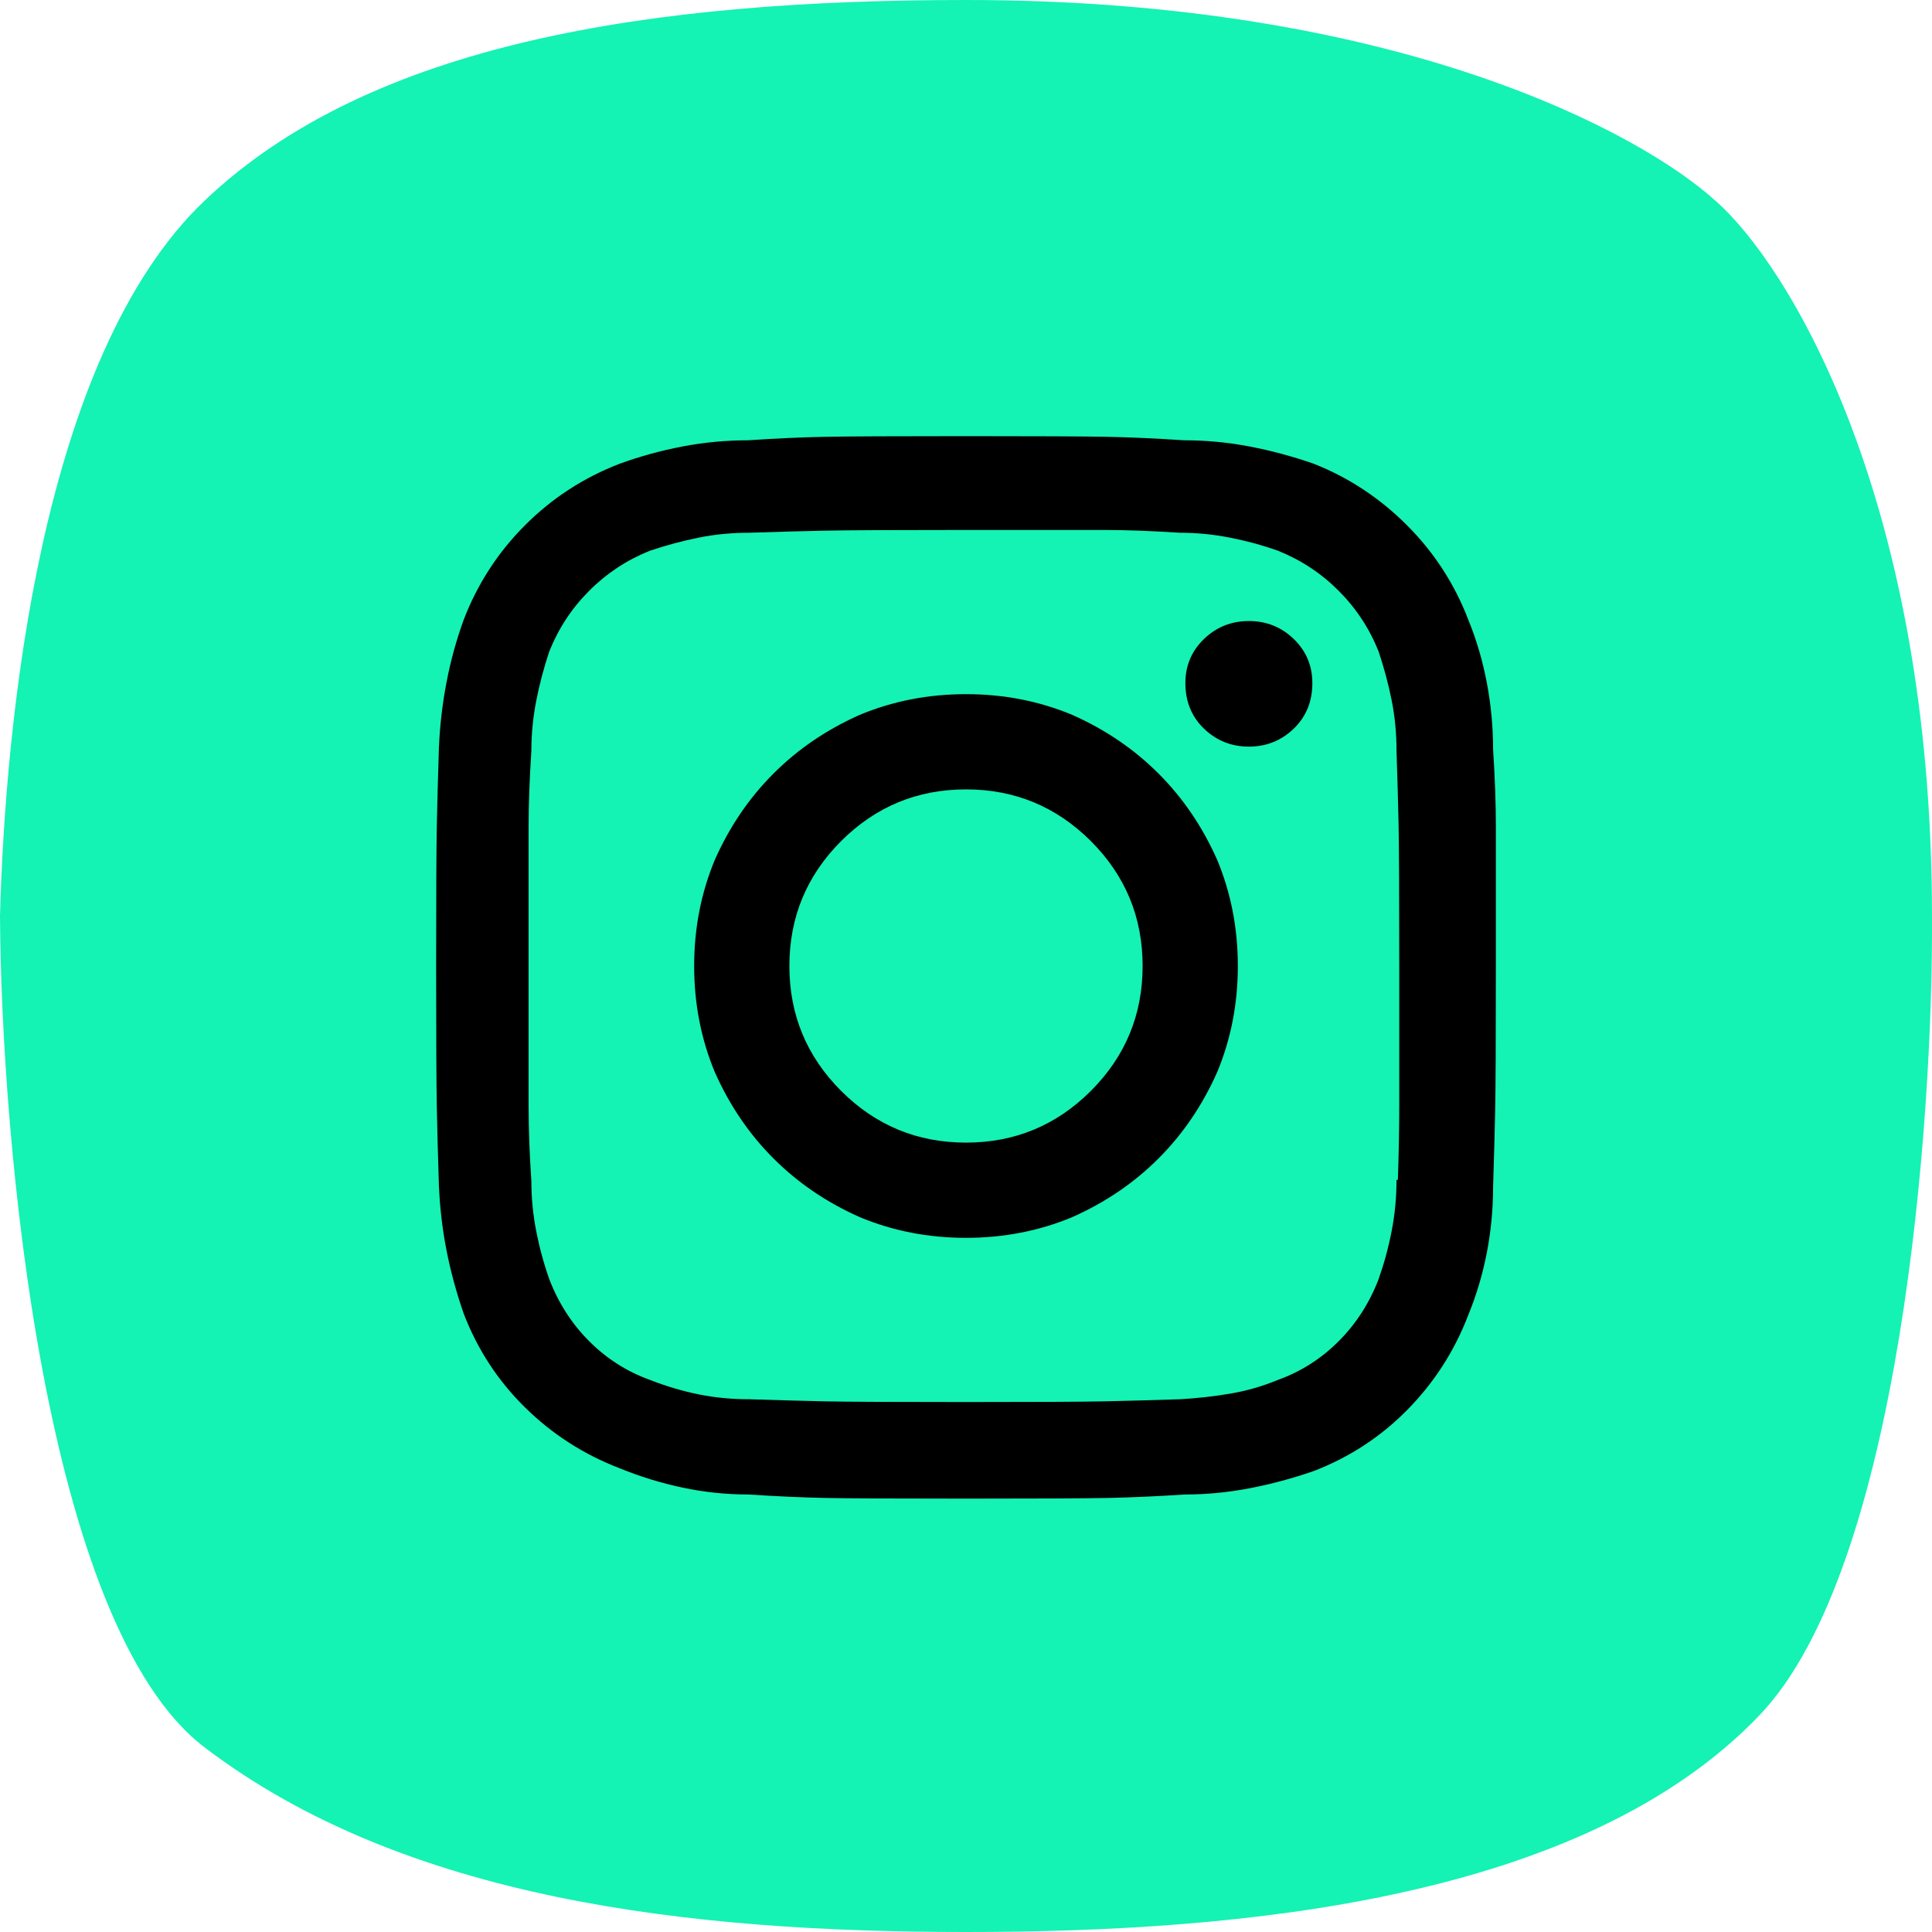
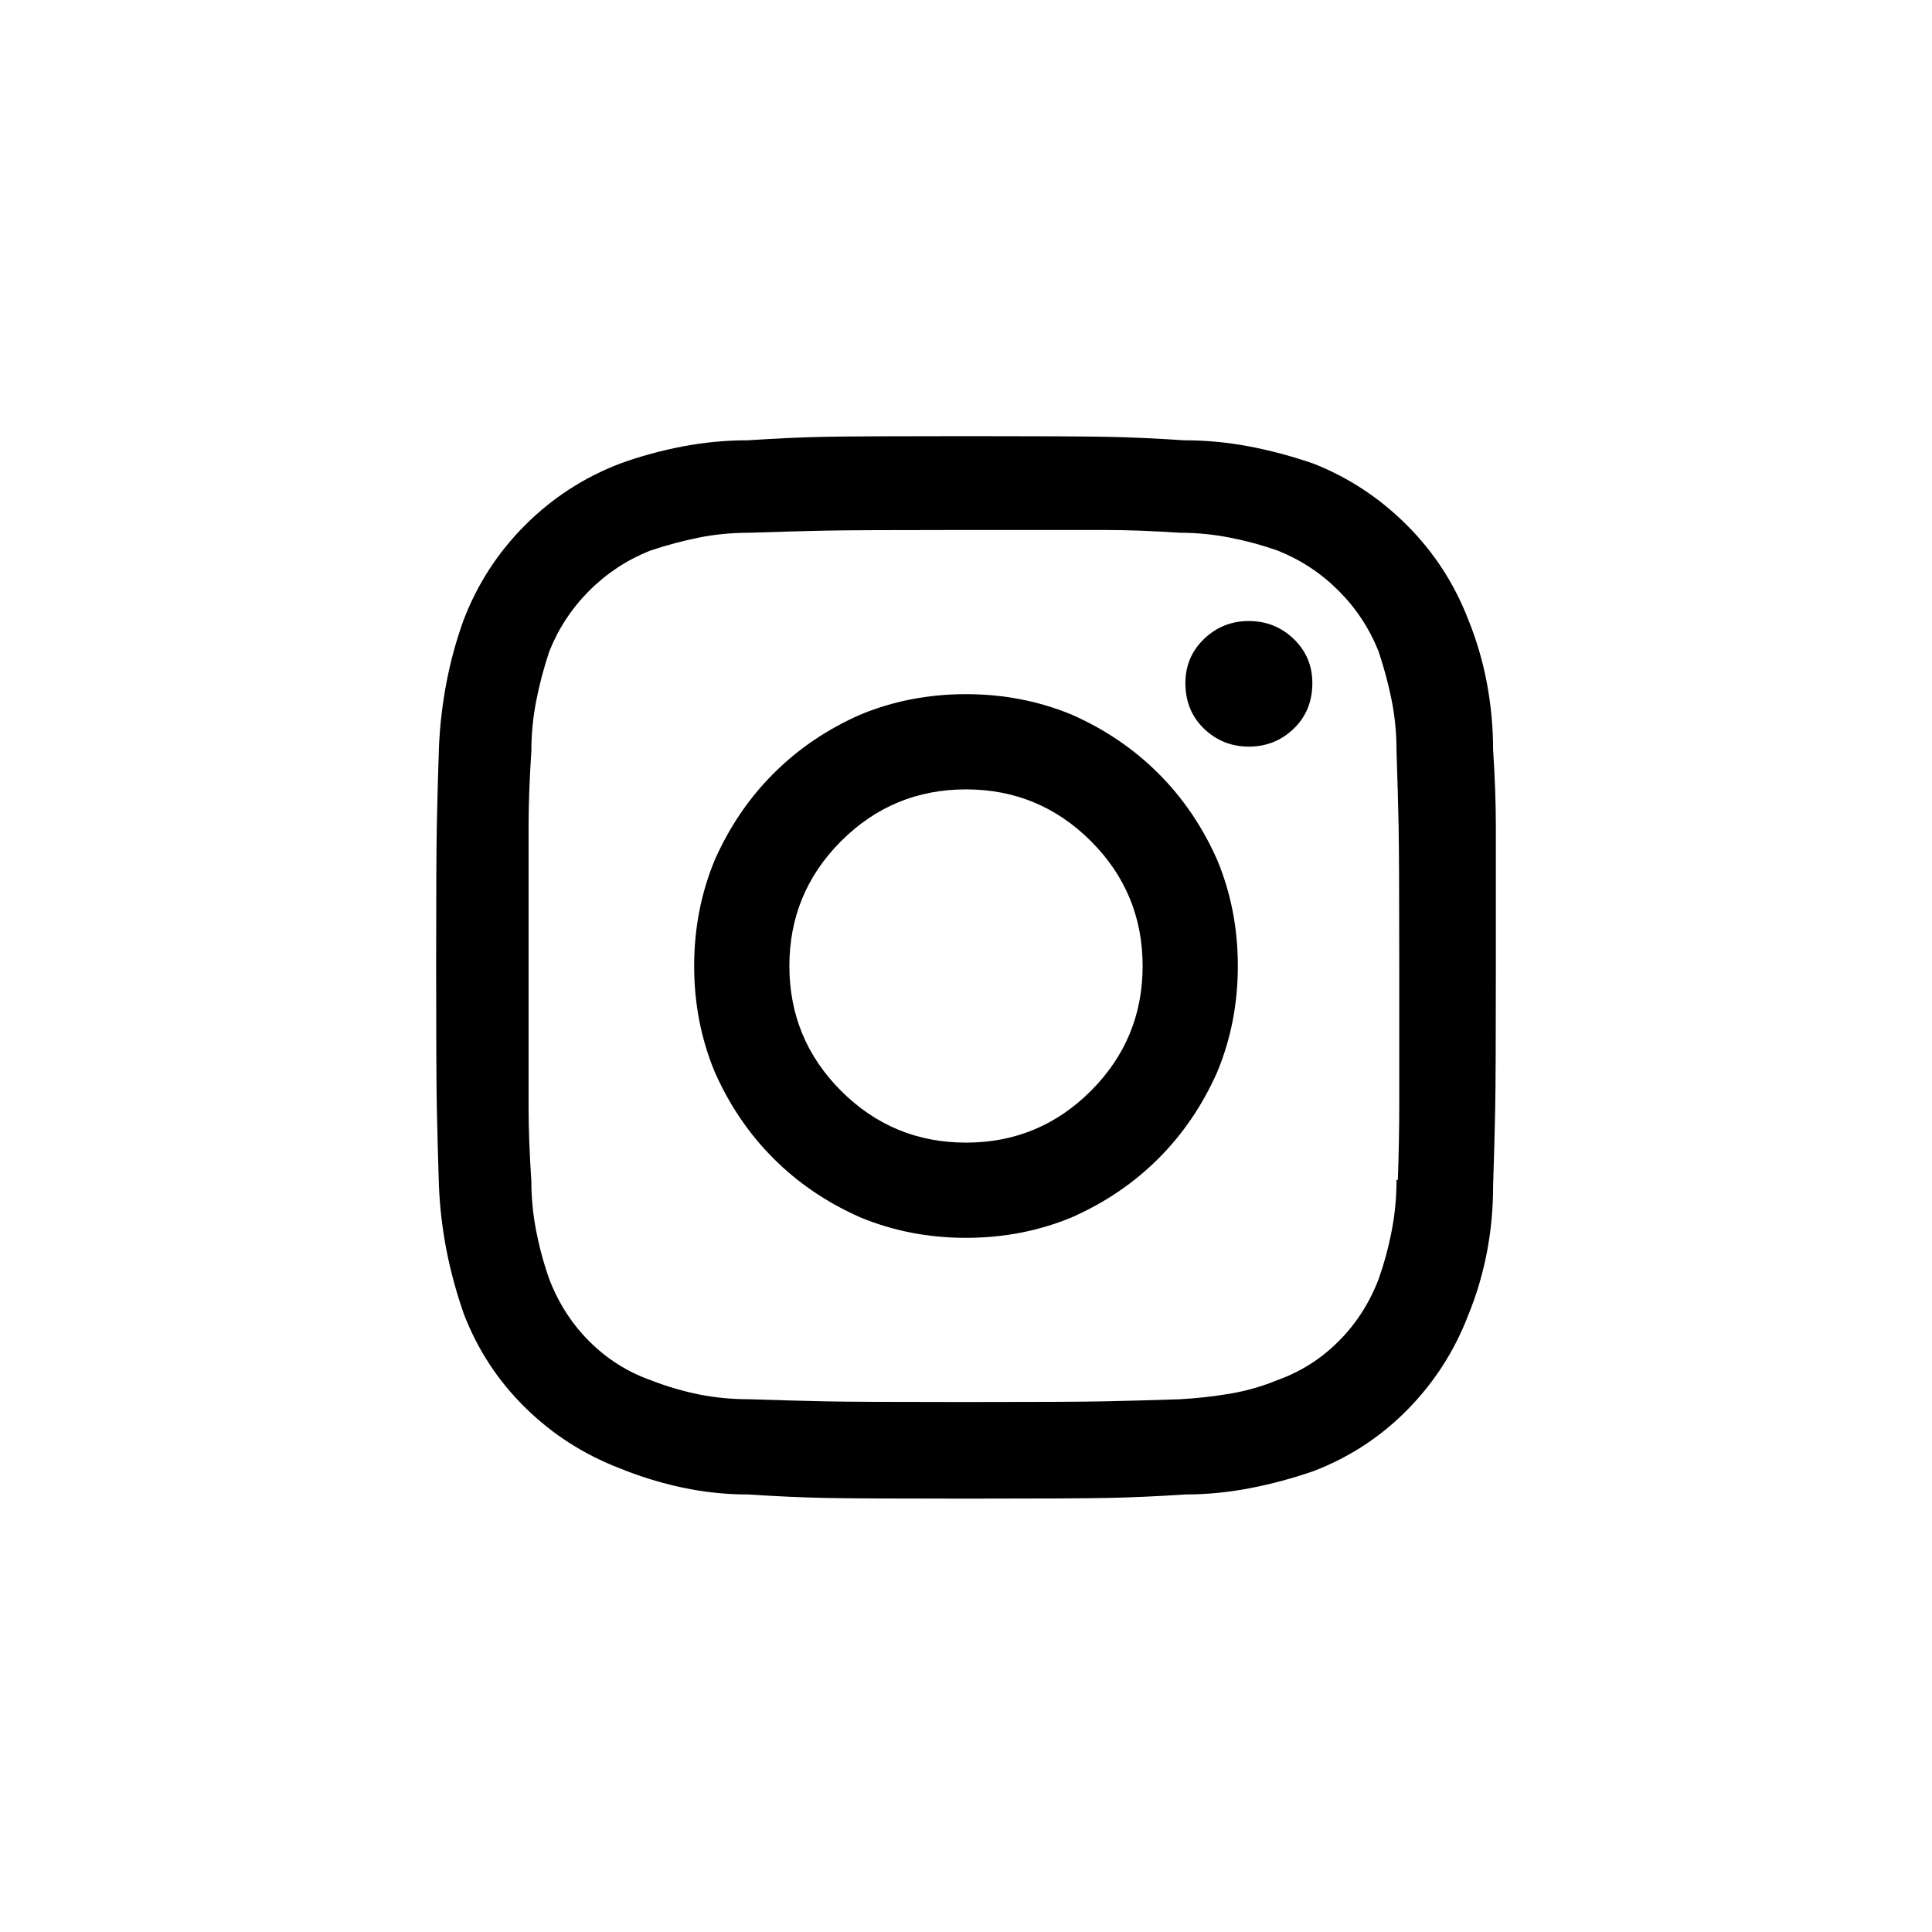
<svg xmlns="http://www.w3.org/2000/svg" width="67" height="67" viewBox="0 0 67 67" fill="none">
-   <path d="M59.493 6.965C56.944 4.643 48.511 0 33.499 0C22.657 0 12.873 1.451 7.089 6.965C1.39 12.397 0.185 25.026 0 31.759C0.046 39.606 1.529 56.358 7.089 60.593C14.039 65.886 23.908 67 33.499 67C43.09 67 54.906 65.886 61.022 59.478C65.914 54.352 67.045 38.863 66.999 31.759C66.999 17.272 61.995 9.147 59.493 6.965Z" fill="#14F2B4" />
  <path d="M33.5 24.073C32.192 24.073 30.964 24.312 29.815 24.791C28.667 25.301 27.67 25.979 26.825 26.825C25.979 27.67 25.301 28.667 24.791 29.815C24.312 30.964 24.073 32.192 24.073 33.5C24.073 34.808 24.312 36.036 24.791 37.185C25.301 38.333 25.979 39.33 26.825 40.175C27.67 41.021 28.667 41.699 29.815 42.209C30.964 42.688 32.192 42.927 33.5 42.927C34.808 42.927 36.036 42.688 37.185 42.209C38.333 41.699 39.33 41.021 40.175 40.175C41.021 39.33 41.699 38.333 42.209 37.185C42.688 36.036 42.927 34.808 42.927 33.5C42.927 32.192 42.688 30.964 42.209 29.815C41.699 28.667 41.021 27.67 40.175 26.825C39.33 25.979 38.333 25.301 37.185 24.791C36.036 24.312 34.808 24.073 33.5 24.073ZM33.5 39.625C31.809 39.625 30.366 39.027 29.169 37.831C27.973 36.634 27.375 35.191 27.375 33.5C27.375 31.809 27.973 30.366 29.169 29.169C30.366 27.973 31.809 27.375 33.5 27.375C35.191 27.375 36.634 27.973 37.831 29.169C39.027 30.366 39.625 31.809 39.625 33.5C39.625 35.191 39.027 36.634 37.831 37.831C36.634 39.027 35.191 39.625 33.5 39.625ZM45.511 23.69C45.511 23.084 45.295 22.574 44.865 22.159C44.434 21.744 43.916 21.537 43.31 21.537C42.703 21.537 42.185 21.744 41.754 22.159C41.324 22.574 41.108 23.084 41.108 23.69C41.108 24.328 41.324 24.855 41.754 25.27C42.185 25.684 42.703 25.892 43.31 25.892C43.916 25.892 44.434 25.684 44.865 25.27C45.295 24.855 45.511 24.328 45.511 23.69ZM50.918 21.489C50.44 20.245 49.73 19.152 48.789 18.211C47.847 17.27 46.771 16.561 45.559 16.082C44.825 15.827 44.083 15.627 43.334 15.484C42.584 15.34 41.826 15.269 41.06 15.269C40.103 15.205 39.226 15.165 38.429 15.149C37.631 15.133 35.988 15.125 33.5 15.125C31.012 15.125 29.369 15.133 28.571 15.149C27.774 15.165 26.896 15.205 25.939 15.269C25.174 15.269 24.416 15.34 23.666 15.484C22.917 15.627 22.191 15.827 21.489 16.082C20.245 16.561 19.152 17.27 18.211 18.211C17.27 19.152 16.561 20.245 16.082 21.489C15.827 22.191 15.627 22.917 15.484 23.666C15.34 24.416 15.253 25.174 15.221 25.939C15.189 26.928 15.165 27.814 15.149 28.595C15.133 29.377 15.125 31.012 15.125 33.5C15.125 35.988 15.133 37.631 15.149 38.429C15.165 39.226 15.189 40.12 15.221 41.108C15.253 41.874 15.34 42.624 15.484 43.357C15.627 44.091 15.827 44.825 16.082 45.559C16.561 46.803 17.27 47.887 18.211 48.812C19.152 49.738 20.245 50.44 21.489 50.918C22.191 51.205 22.917 51.428 23.666 51.588C24.416 51.747 25.174 51.827 25.939 51.827C26.928 51.891 27.814 51.931 28.595 51.947C29.377 51.963 31.012 51.971 33.5 51.971C35.988 51.971 37.631 51.963 38.429 51.947C39.226 51.931 40.12 51.891 41.108 51.827C41.842 51.827 42.584 51.755 43.334 51.612C44.083 51.468 44.825 51.269 45.559 51.014C46.803 50.535 47.887 49.825 48.812 48.884C49.738 47.943 50.44 46.851 50.918 45.606C51.205 44.905 51.42 44.179 51.564 43.429C51.708 42.679 51.779 41.922 51.779 41.156C51.811 40.167 51.835 39.282 51.851 38.501C51.867 37.719 51.875 36.084 51.875 33.596C51.875 31.076 51.875 29.425 51.875 28.643C51.875 27.861 51.843 26.976 51.779 25.987C51.779 25.222 51.708 24.456 51.564 23.69C51.42 22.925 51.205 22.191 50.918 21.489ZM48.43 40.917C48.43 41.523 48.374 42.113 48.262 42.688C48.151 43.262 47.999 43.82 47.808 44.362C47.489 45.192 47.026 45.91 46.42 46.516C45.814 47.122 45.112 47.568 44.315 47.855C43.772 48.079 43.214 48.238 42.64 48.334C42.065 48.43 41.491 48.493 40.917 48.525C39.928 48.557 39.059 48.581 38.309 48.597C37.559 48.613 35.94 48.621 33.452 48.621C30.964 48.621 29.345 48.613 28.595 48.597C27.846 48.581 26.976 48.557 25.987 48.525C25.381 48.525 24.799 48.47 24.241 48.358C23.683 48.246 23.116 48.079 22.542 47.855C21.744 47.568 21.043 47.122 20.436 46.516C19.83 45.91 19.368 45.192 19.049 44.362C18.857 43.82 18.706 43.262 18.594 42.688C18.483 42.113 18.427 41.539 18.427 40.965C18.363 40.008 18.331 39.147 18.331 38.381C18.331 37.615 18.331 35.988 18.331 33.5C18.331 31.012 18.331 29.393 18.331 28.643C18.331 27.893 18.363 27.024 18.427 26.035C18.427 25.461 18.483 24.887 18.594 24.312C18.706 23.738 18.857 23.164 19.049 22.59C19.368 21.792 19.83 21.09 20.436 20.484C21.043 19.878 21.744 19.416 22.542 19.097C23.116 18.905 23.683 18.754 24.241 18.642C24.799 18.53 25.381 18.475 25.987 18.475C26.944 18.443 27.806 18.419 28.571 18.403C29.337 18.387 30.964 18.379 33.452 18.379C35.94 18.379 37.559 18.379 38.309 18.379C39.059 18.379 39.928 18.411 40.917 18.475C41.491 18.475 42.065 18.53 42.64 18.642C43.214 18.754 43.772 18.905 44.315 19.097C45.112 19.416 45.814 19.878 46.42 20.484C47.026 21.09 47.489 21.792 47.808 22.59C47.999 23.164 48.151 23.73 48.262 24.289C48.374 24.847 48.43 25.429 48.43 26.035C48.462 26.992 48.486 27.854 48.502 28.619C48.517 29.385 48.525 31.012 48.525 33.5C48.525 35.988 48.525 37.607 48.525 38.357C48.525 39.107 48.509 39.96 48.477 40.917H48.43Z" fill="black" />
</svg>